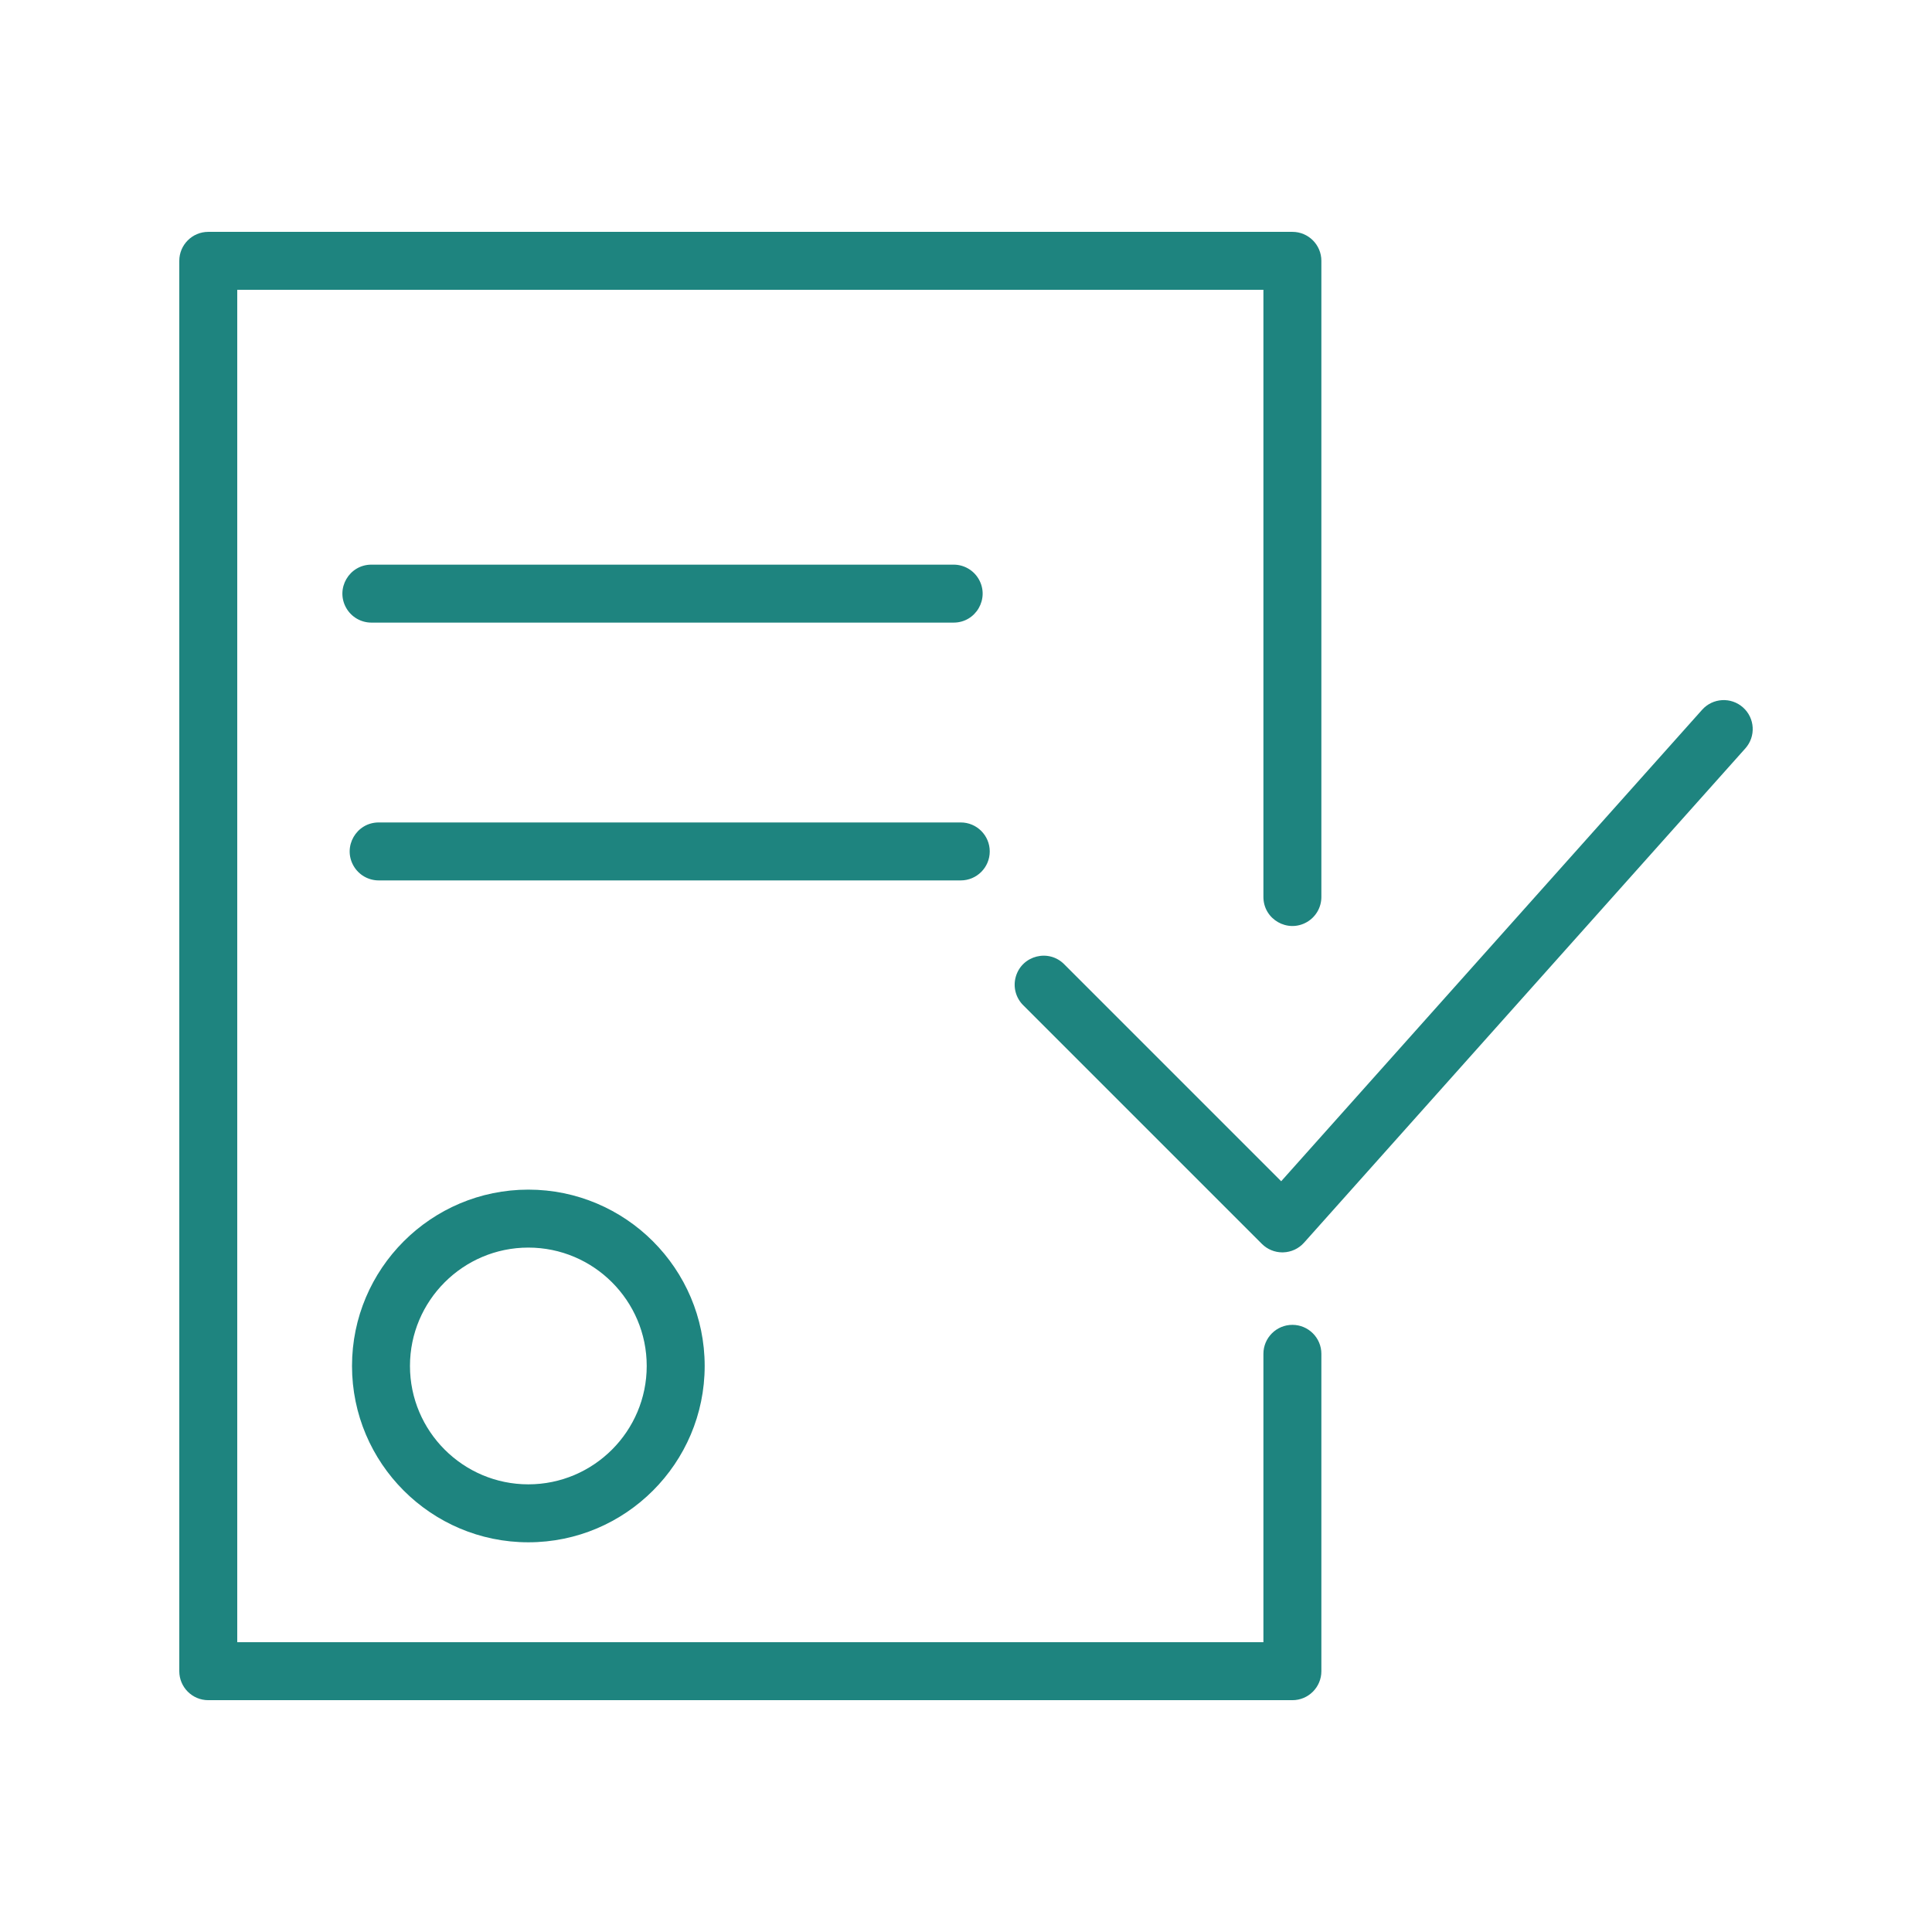
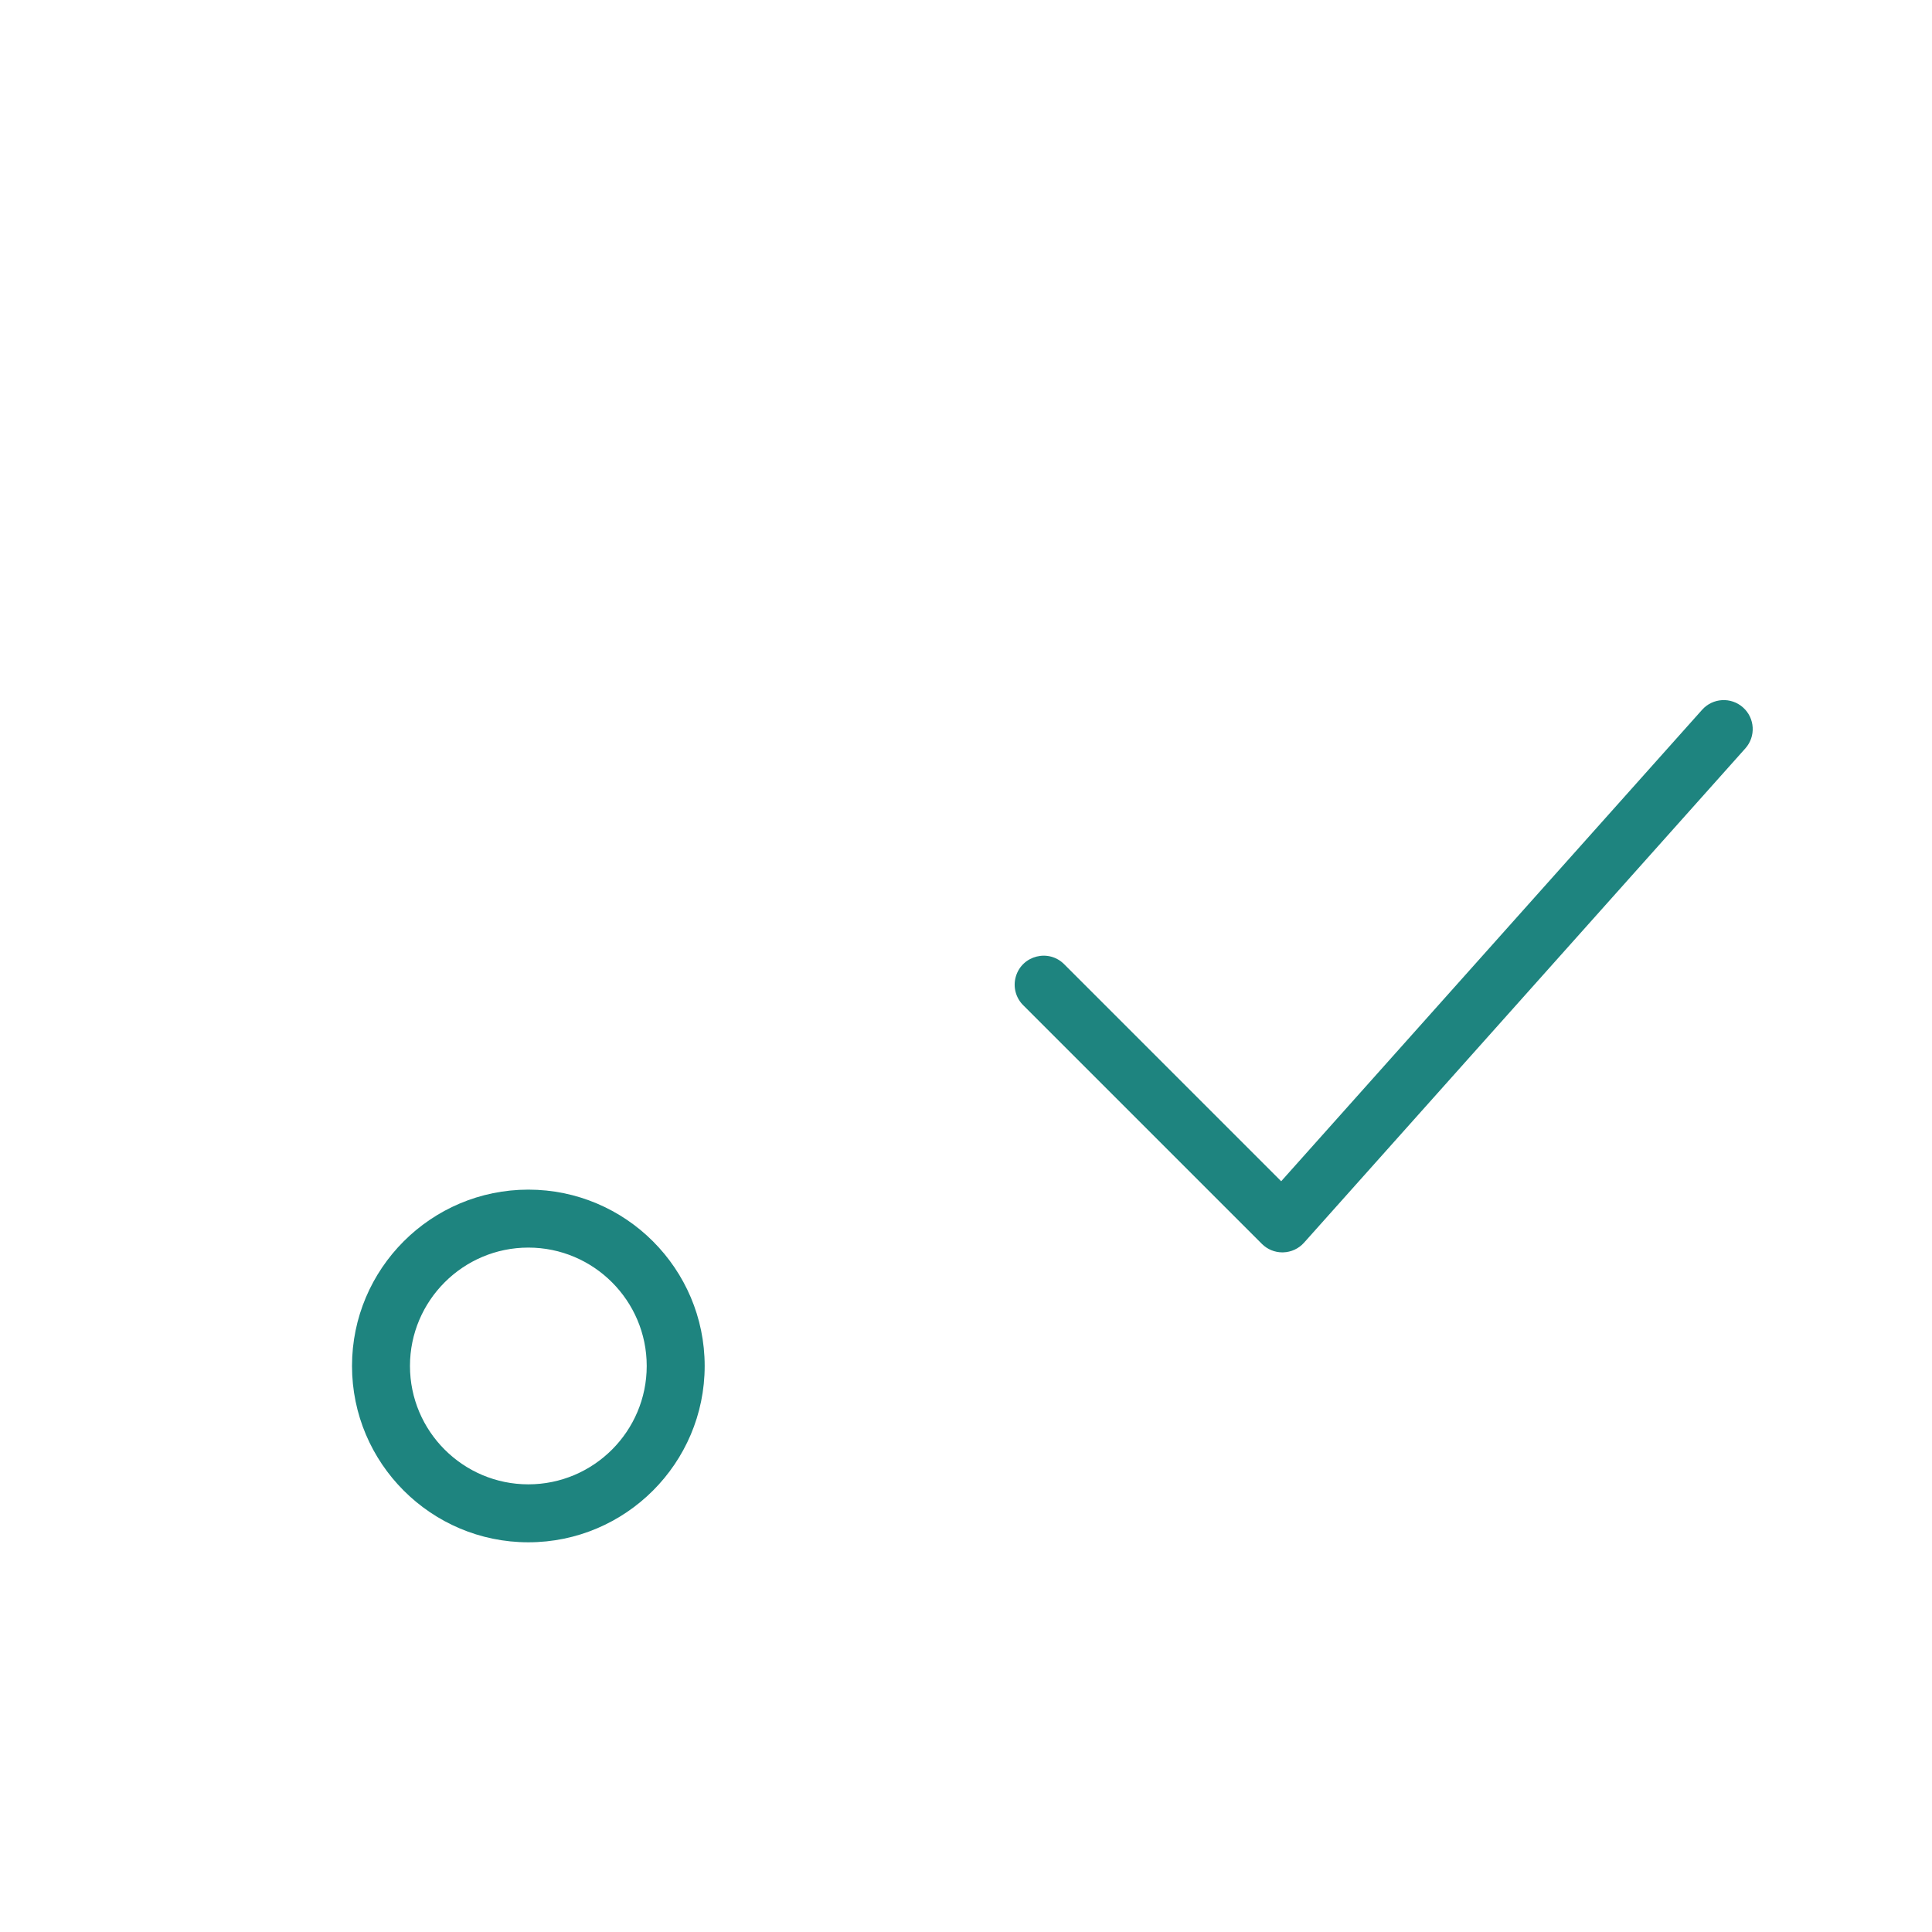
<svg xmlns="http://www.w3.org/2000/svg" viewBox="1950 2450 100 100" width="100" height="100" data-guides="{&quot;vertical&quot;:[],&quot;horizontal&quot;:[]}">
  <path fill="#1e847f" stroke="none" fill-opacity="1" stroke-width="1" stroke-opacity="1" color="rgb(51, 51, 51)" fill-rule="evenodd" font-size-adjust="none" id="tSvgb2910e3a65" title="Path 5" d="M 1968.22 2520.702 C 1968.22 2525.734 1972.314 2529.829 1977.347 2529.829C 1982.38 2529.829 1986.474 2525.734 1986.474 2520.702C 1986.474 2515.67 1982.38 2511.575 1977.347 2511.575C 1972.314 2511.575 1968.22 2515.669 1968.22 2520.702ZM 1983.474 2520.702 C 1983.474 2524.08 1980.725 2526.829 1977.347 2526.829C 1973.969 2526.829 1971.22 2524.08 1971.22 2520.702C 1971.22 2517.324 1973.969 2514.575 1977.347 2514.575C 1980.725 2514.575 1983.474 2517.324 1983.474 2520.702ZM 2040.219 2486.618 C 2039.601 2486.066 2038.653 2486.12 2038.101 2486.738C 2030.839 2494.872 2023.576 2503.007 2016.314 2511.141C 2012.575 2507.402 2008.837 2503.664 2005.098 2499.925C 2004.296 2499.094 2002.895 2499.444 2002.577 2500.554C 2002.424 2501.087 2002.578 2501.661 2002.977 2502.046C 2007.09 2506.159 2011.203 2510.271 2015.316 2514.384C 2015.598 2514.666 2015.979 2514.823 2016.377 2514.823C 2016.391 2514.823 2016.405 2514.822 2016.419 2514.822C 2016.831 2514.81 2017.221 2514.63 2017.496 2514.322C 2025.111 2505.793 2032.725 2497.264 2040.34 2488.735C 2040.891 2488.117 2040.837 2487.169 2040.219 2486.618Z" />
-   <path fill="#1e847f" stroke="none" fill-opacity="1" stroke-width="1" stroke-opacity="1" color="rgb(51, 51, 51)" fill-rule="evenodd" font-size-adjust="none" id="tSvg11acc19cb" title="Path 6" d="M 2016.894 2518.574 C 2016.066 2518.574 2015.394 2519.246 2015.394 2520.074C 2015.394 2525.05 2015.394 2530.025 2015.394 2535.001C 1997.689 2535.001 1979.985 2535.001 1962.28 2535.001C 1962.28 2511.668 1962.28 2488.334 1962.28 2465.001C 1979.985 2465.001 1997.689 2465.001 2015.394 2465.001C 2015.394 2475.477 2015.394 2485.952 2015.394 2496.428C 2015.394 2497.583 2016.644 2498.304 2017.644 2497.727C 2018.108 2497.459 2018.394 2496.964 2018.394 2496.428C 2018.394 2485.452 2018.394 2474.477 2018.394 2463.501C 2018.394 2462.673 2017.722 2462.001 2016.894 2462.001C 1998.189 2462.001 1979.485 2462.001 1960.78 2462.001C 1959.952 2462.001 1959.28 2462.673 1959.28 2463.501C 1959.28 2487.834 1959.28 2512.168 1959.28 2536.501C 1959.28 2537.329 1959.952 2538.001 1960.78 2538.001C 1979.485 2538.001 1998.189 2538.001 2016.894 2538.001C 2017.722 2538.001 2018.394 2537.329 2018.394 2536.501C 2018.394 2531.025 2018.394 2525.55 2018.394 2520.074C 2018.394 2519.246 2017.722 2518.574 2016.894 2518.574Z" />
-   <path fill="#1e847f" stroke="none" fill-opacity="1" stroke-width="1" stroke-opacity="1" color="rgb(51, 51, 51)" fill-rule="evenodd" font-size-adjust="none" id="tSvgd8298cbbf1" title="Path 7" d="M 1999.36 2482.226 C 2000.515 2482.226 2001.236 2480.976 2000.659 2479.976C 2000.391 2479.512 1999.896 2479.226 1999.36 2479.226C 1989.315 2479.226 1979.269 2479.226 1969.224 2479.226C 1968.069 2479.226 1967.348 2480.476 1967.925 2481.476C 1968.193 2481.94 1968.688 2482.226 1969.224 2482.226C 1979.269 2482.226 1989.315 2482.226 1999.36 2482.226ZM 2001.229 2494.07 C 2001.229 2493.242 2000.557 2492.57 1999.729 2492.57C 1989.686 2492.57 1979.644 2492.57 1969.601 2492.57C 1968.446 2492.57 1967.725 2493.82 1968.302 2494.82C 1968.57 2495.284 1969.065 2495.57 1969.601 2495.57C 1979.644 2495.57 1989.686 2495.57 1999.729 2495.57C 2000.557 2495.57 2001.229 2494.898 2001.229 2494.07Z" />
  <defs />
</svg>